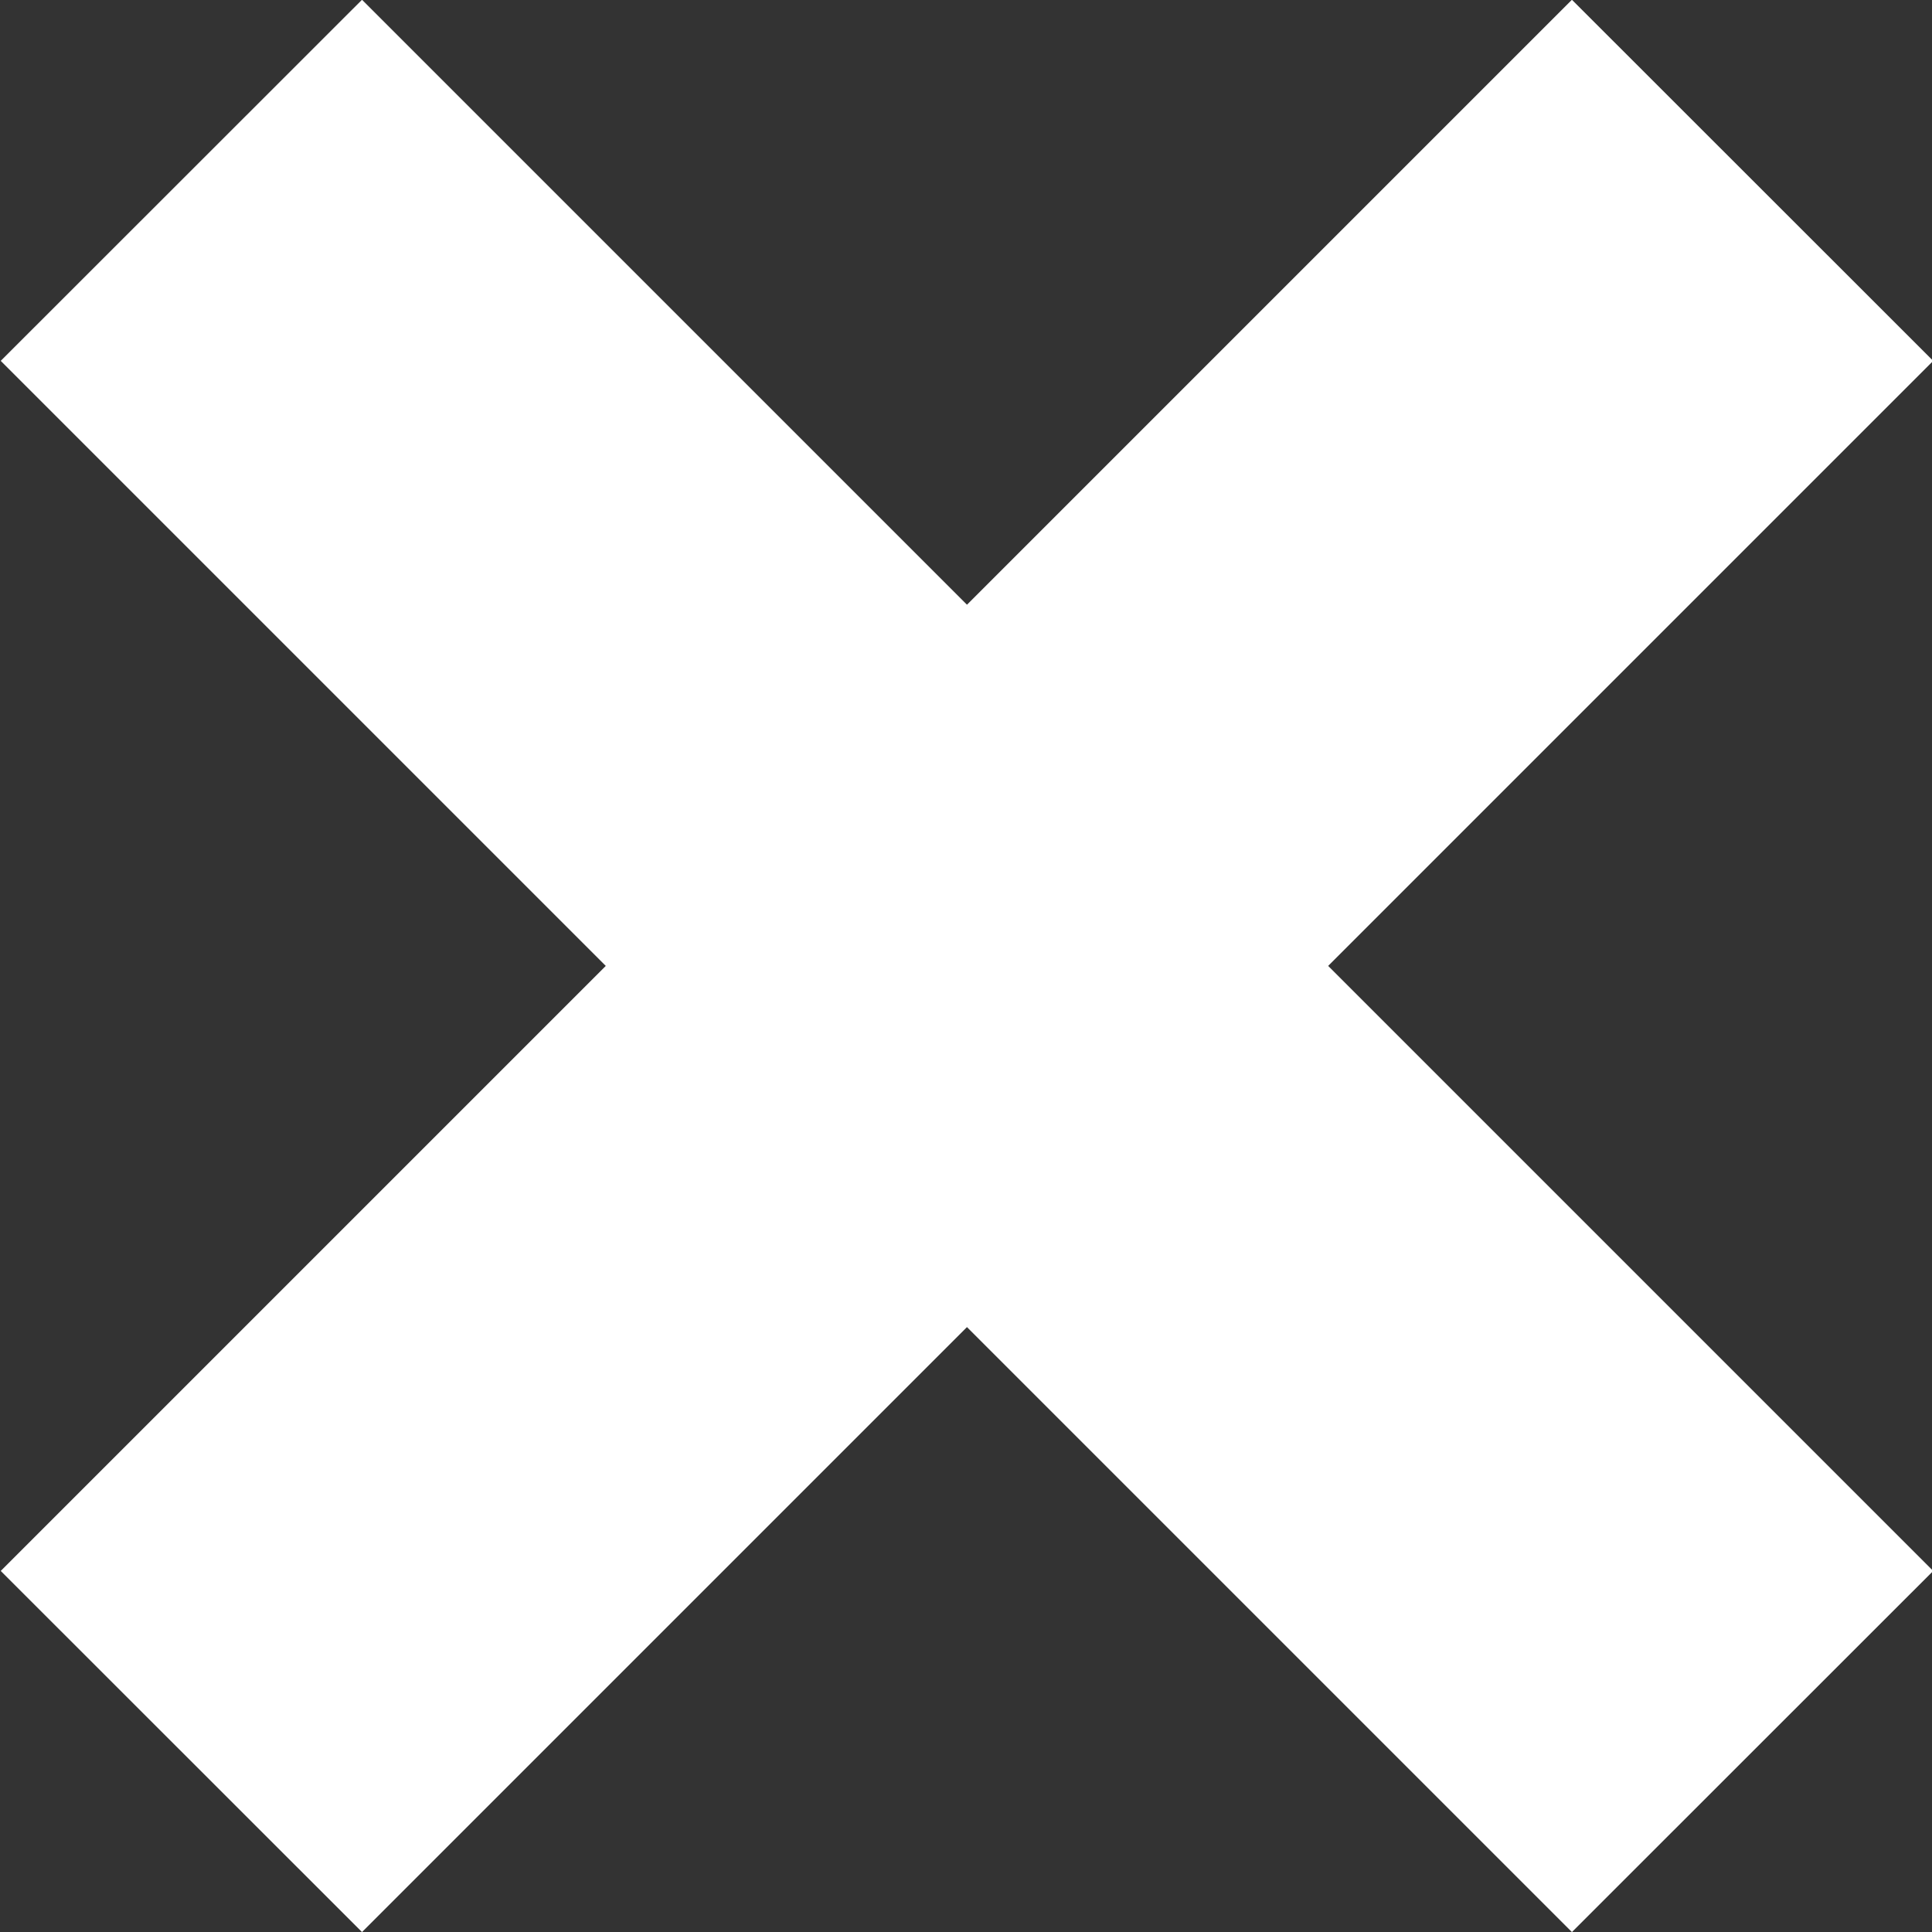
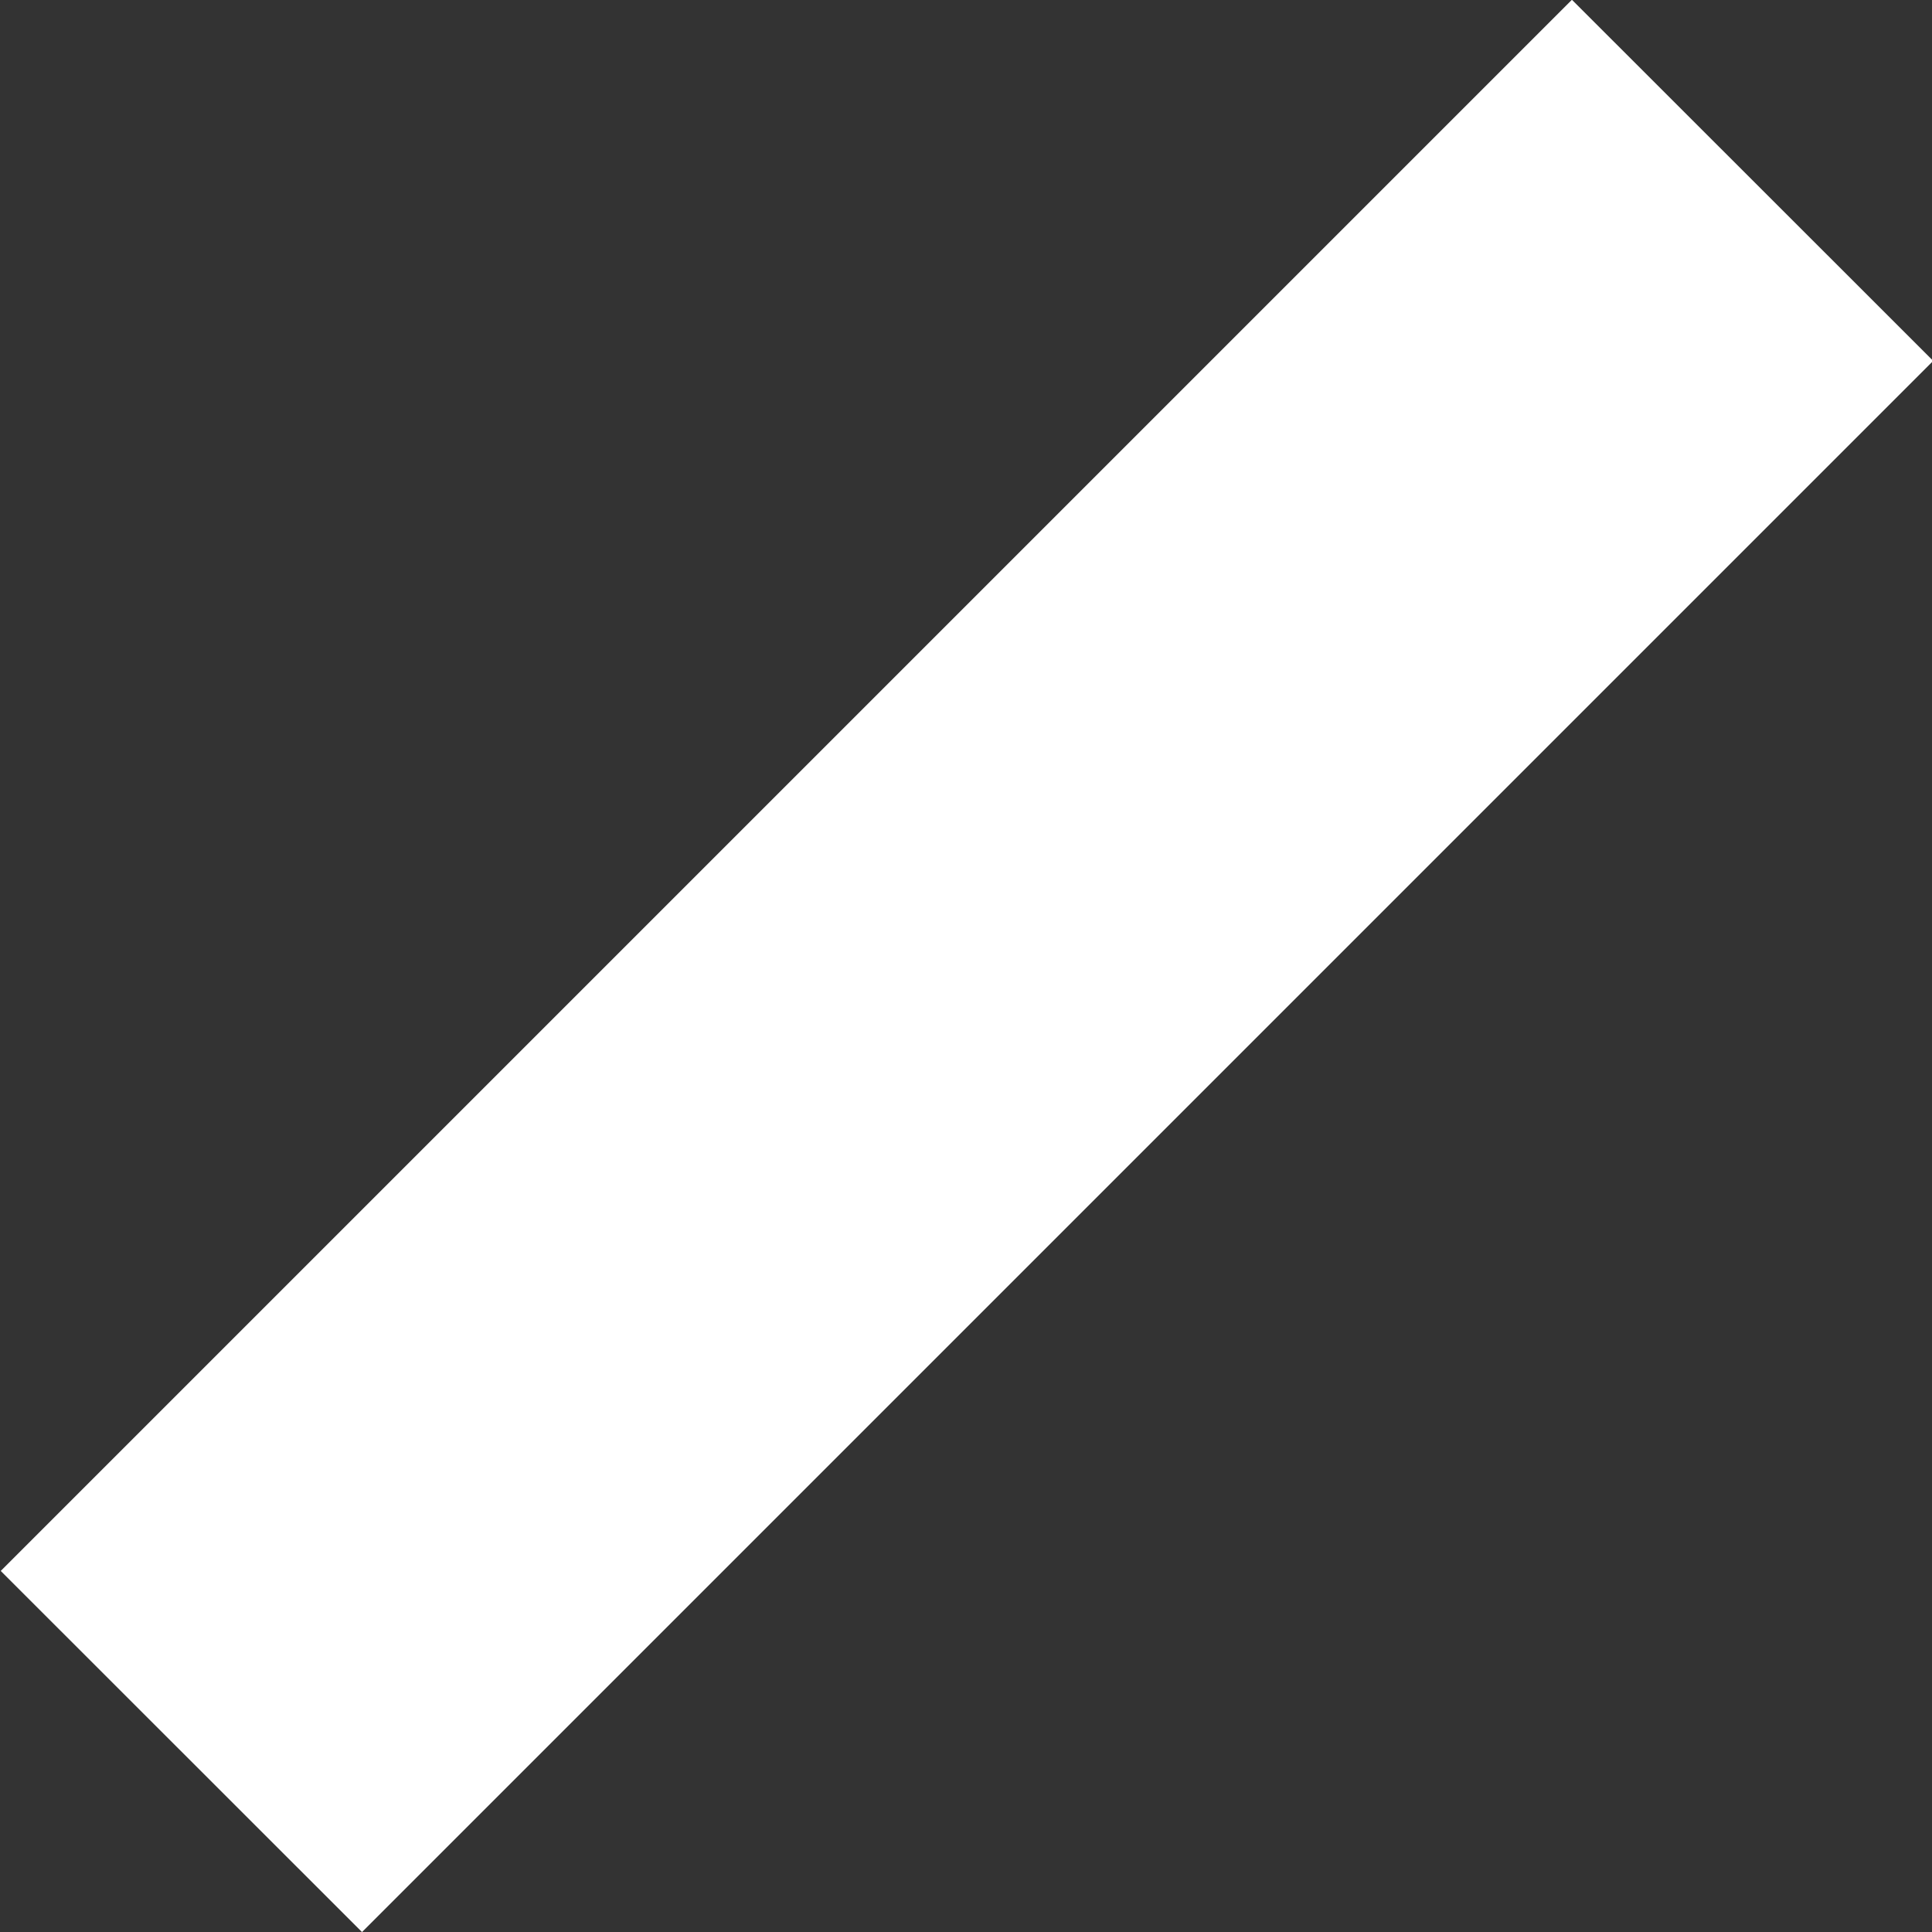
<svg xmlns="http://www.w3.org/2000/svg" fill="#000000" height="99.5" preserveAspectRatio="xMidYMid meet" version="1" viewBox="100.2 110.2 99.5 99.5" width="99.5" zoomAndPan="magnify">
  <rect x="100.2" y="110.2" width="99.5" height="99.5" fill="#333333" stroke="none" />
  <g fill="#ffffff" id="change1_1">
    <path d="M 118.844 209.703 L 100.238 191.105 L 181.156 110.188 L 199.762 128.785 L 118.844 209.703" fill="inherit" />
-     <path d="M 181.156 209.703 L 199.762 191.105 L 118.844 110.188 L 100.238 128.785 L 181.156 209.703" fill="inherit" />
  </g>
</svg>